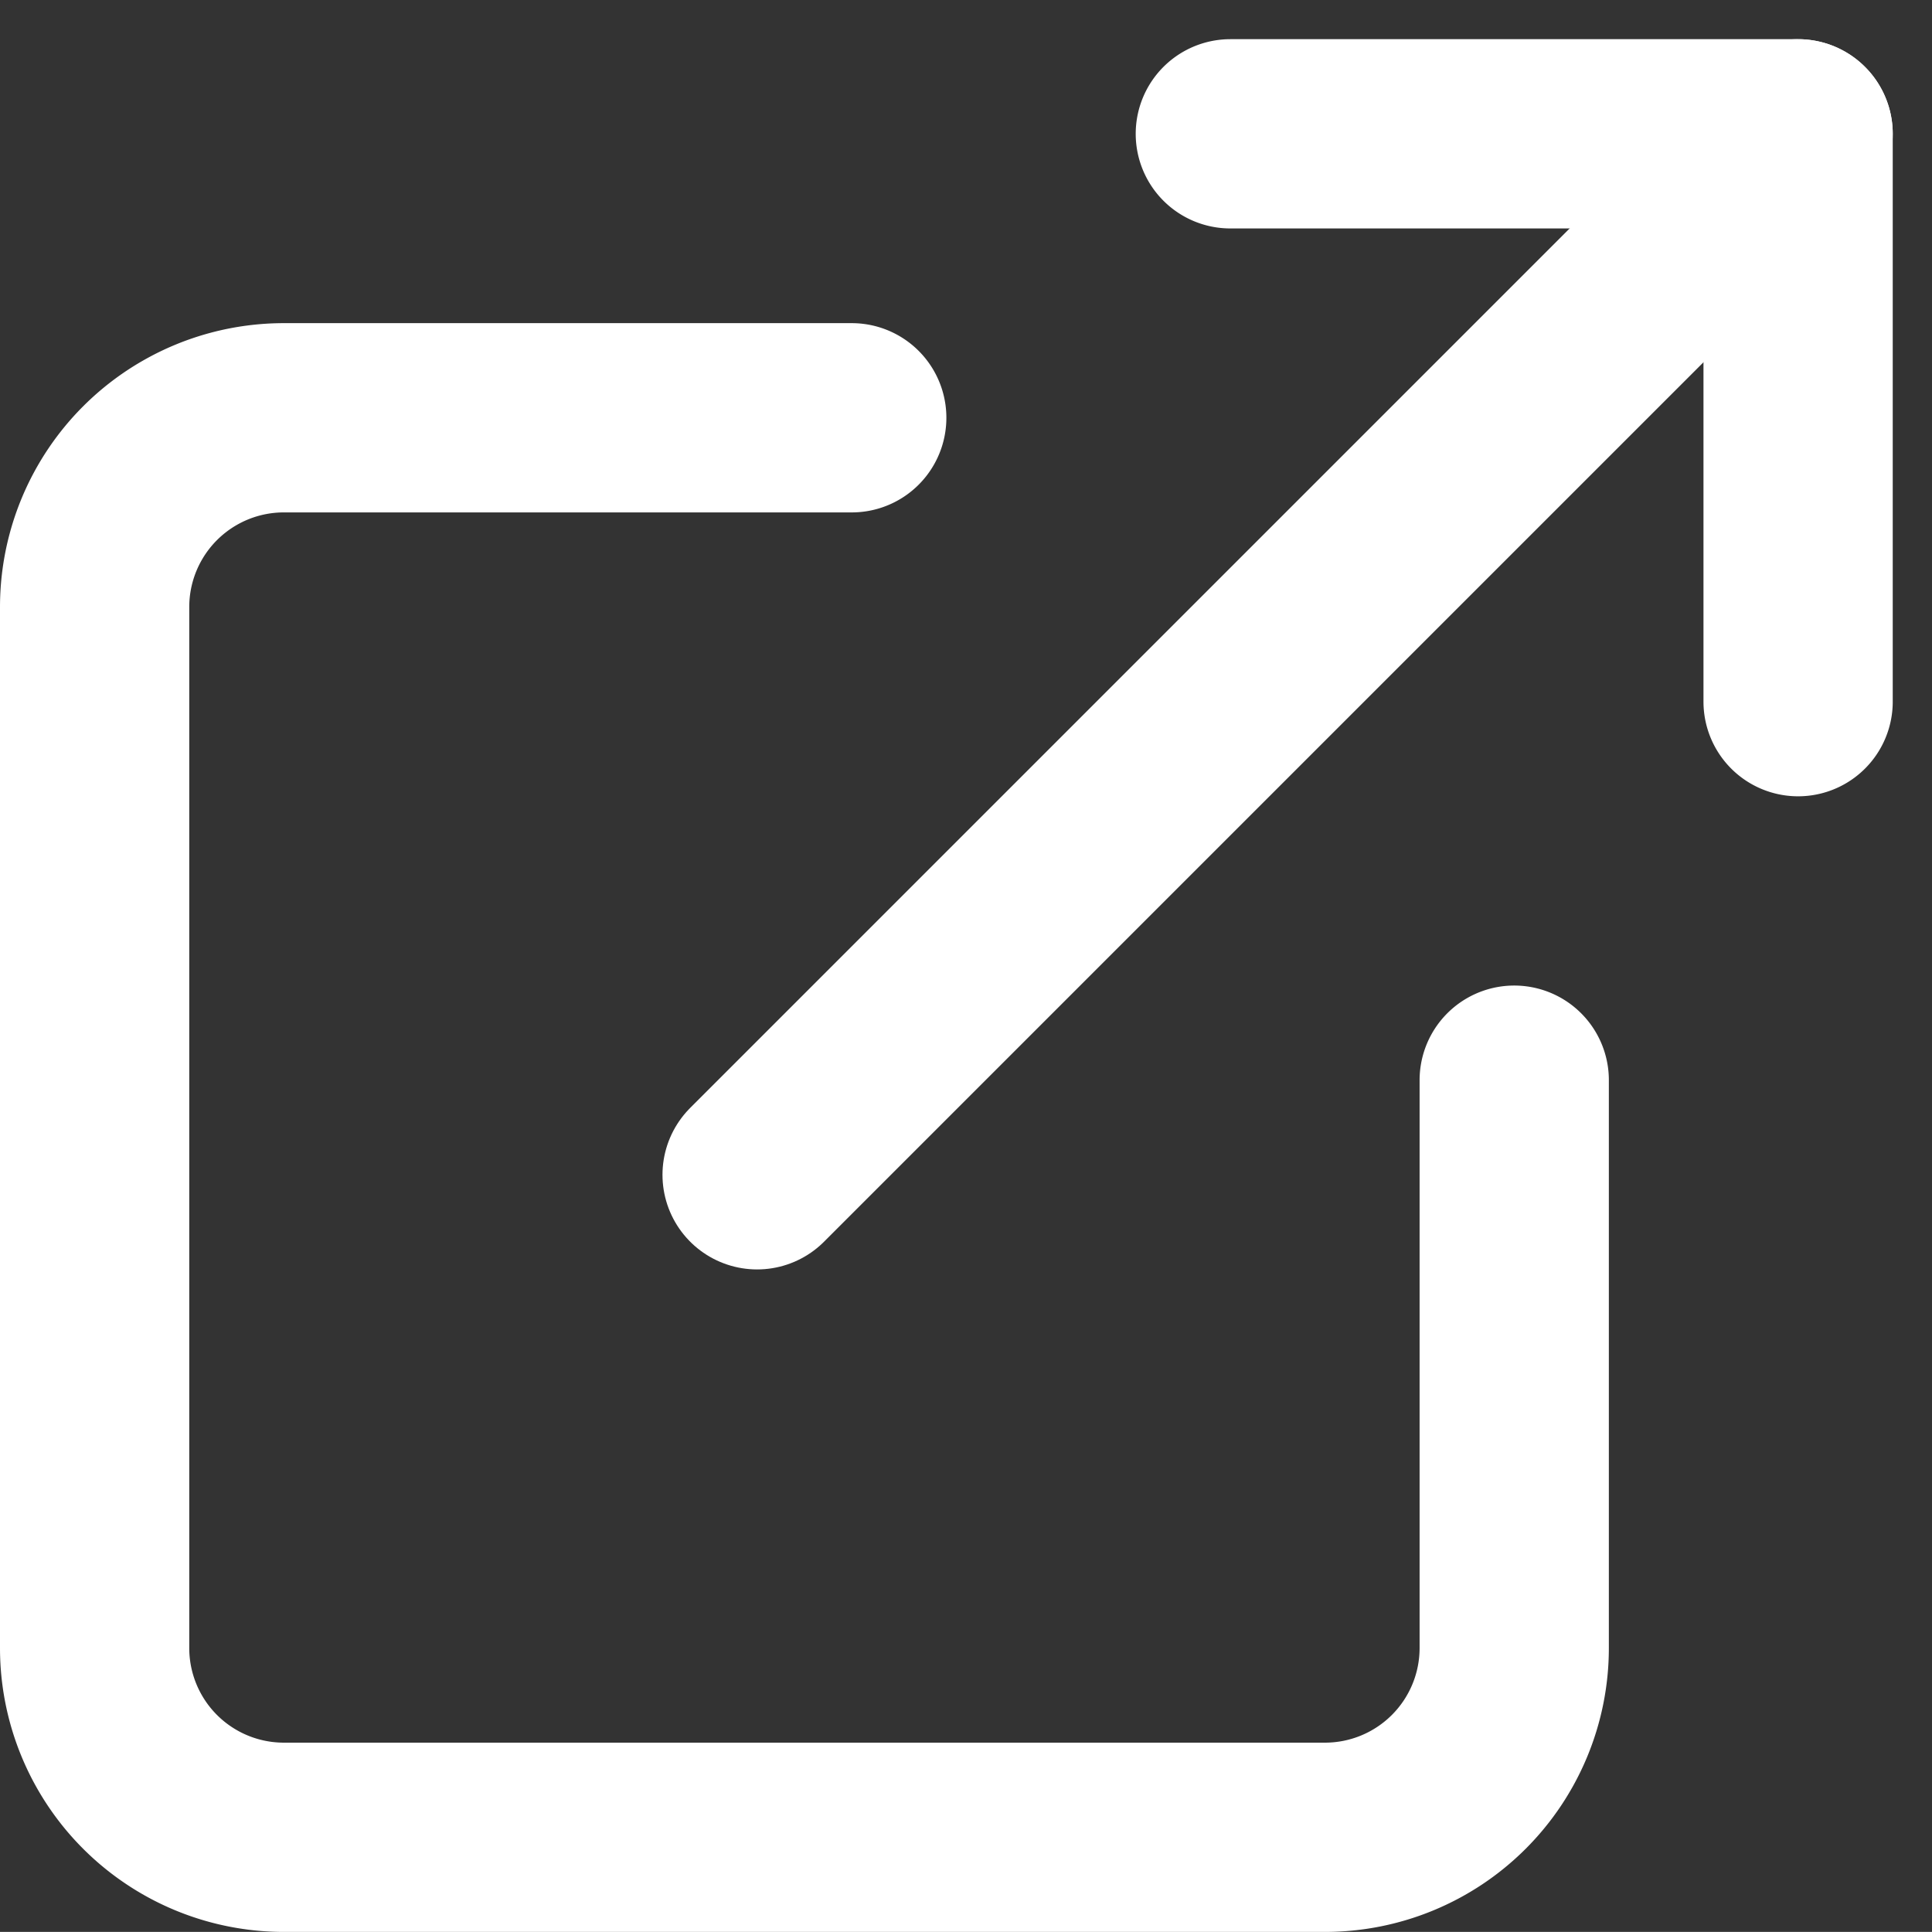
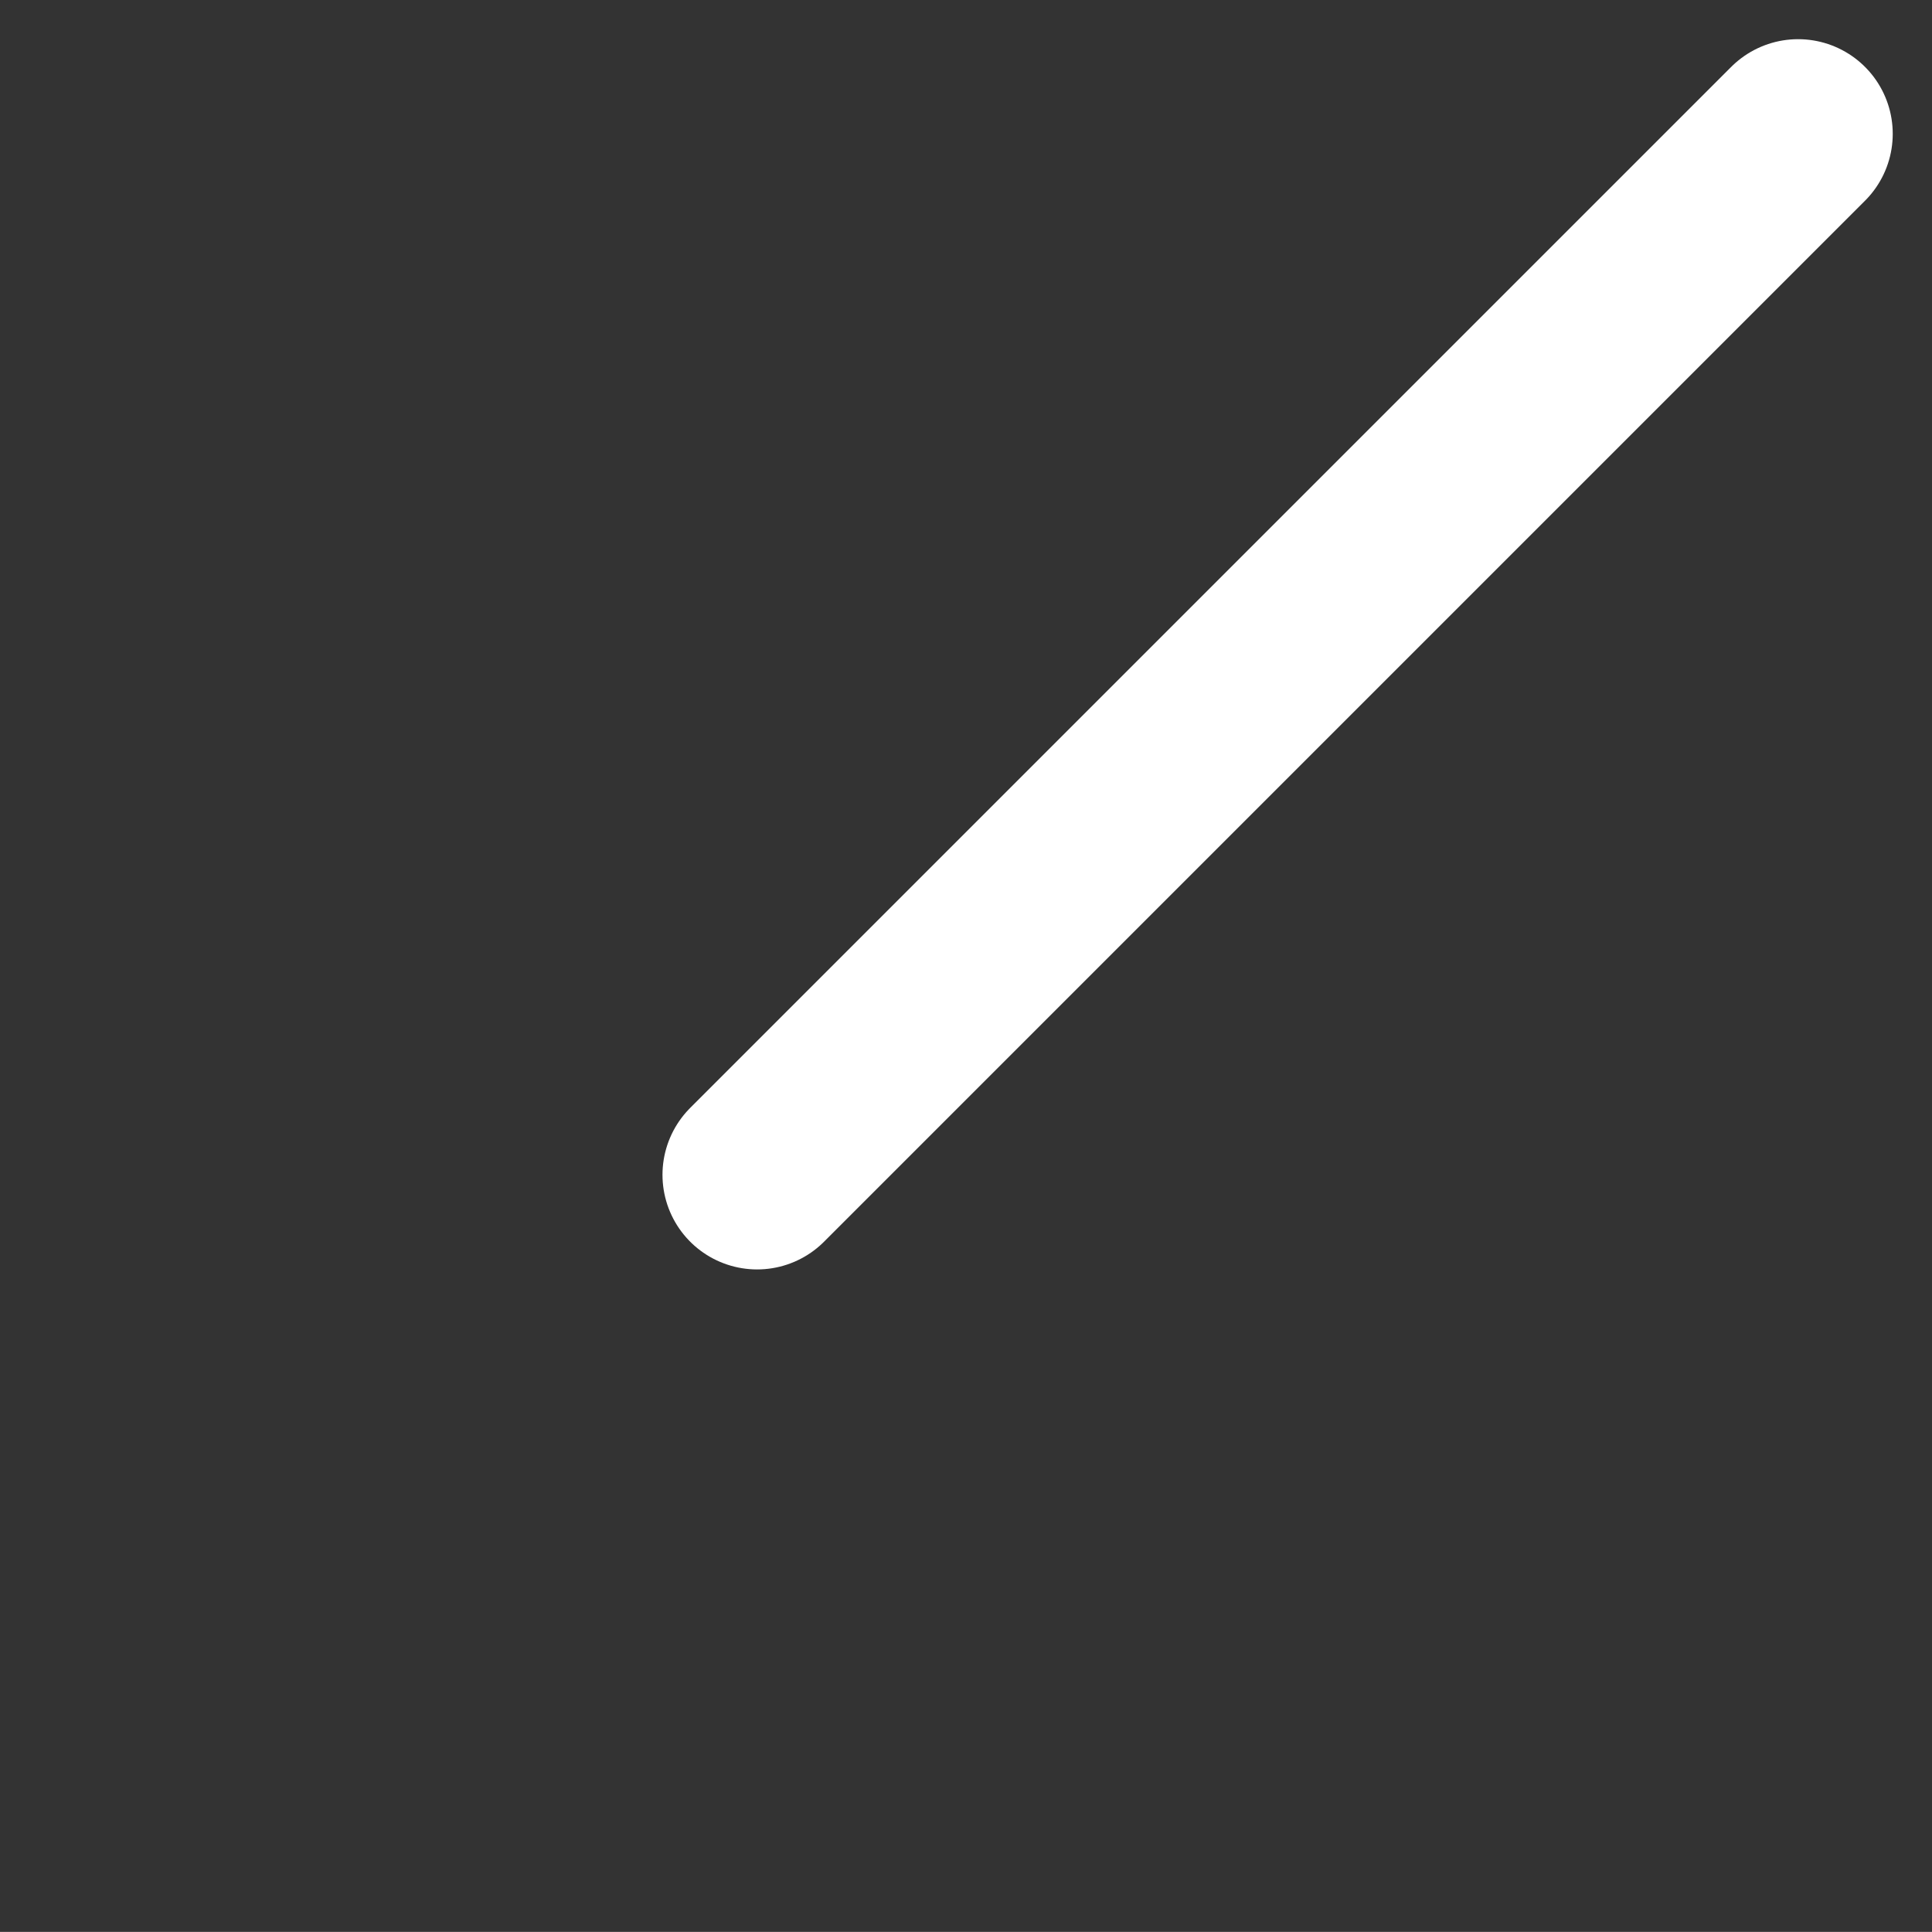
<svg xmlns="http://www.w3.org/2000/svg" width="22.683" height="22.682" viewBox="0 0 22.683 22.682">
  <rect x="0" y="0" width="22.683" height="22.682" fill="#333333" stroke="none" />
  <g data-name="Icon">
-     <path d="M20 14.444v6.667a2.222 2.222 0 0 1-2.222 2.222H5.556a2.222 2.222 0 0 1-2.223-2.222V8.889a2.222 2.222 0 0 1 2.223-2.222h6.666M16.667 3.333h6.666V10" transform="translate(-2.222 -1.762)" style="fill:none;stroke:#fff;stroke-linecap:round;stroke-linejoin:round;stroke-width:2.222px" />
    <path transform="translate(8.889 1.571)" style="fill:none;stroke:#fff;stroke-linecap:round;stroke-linejoin:round;stroke-width:2.222px" d="M0 12.222 12.222 0" />
  </g>
</svg>